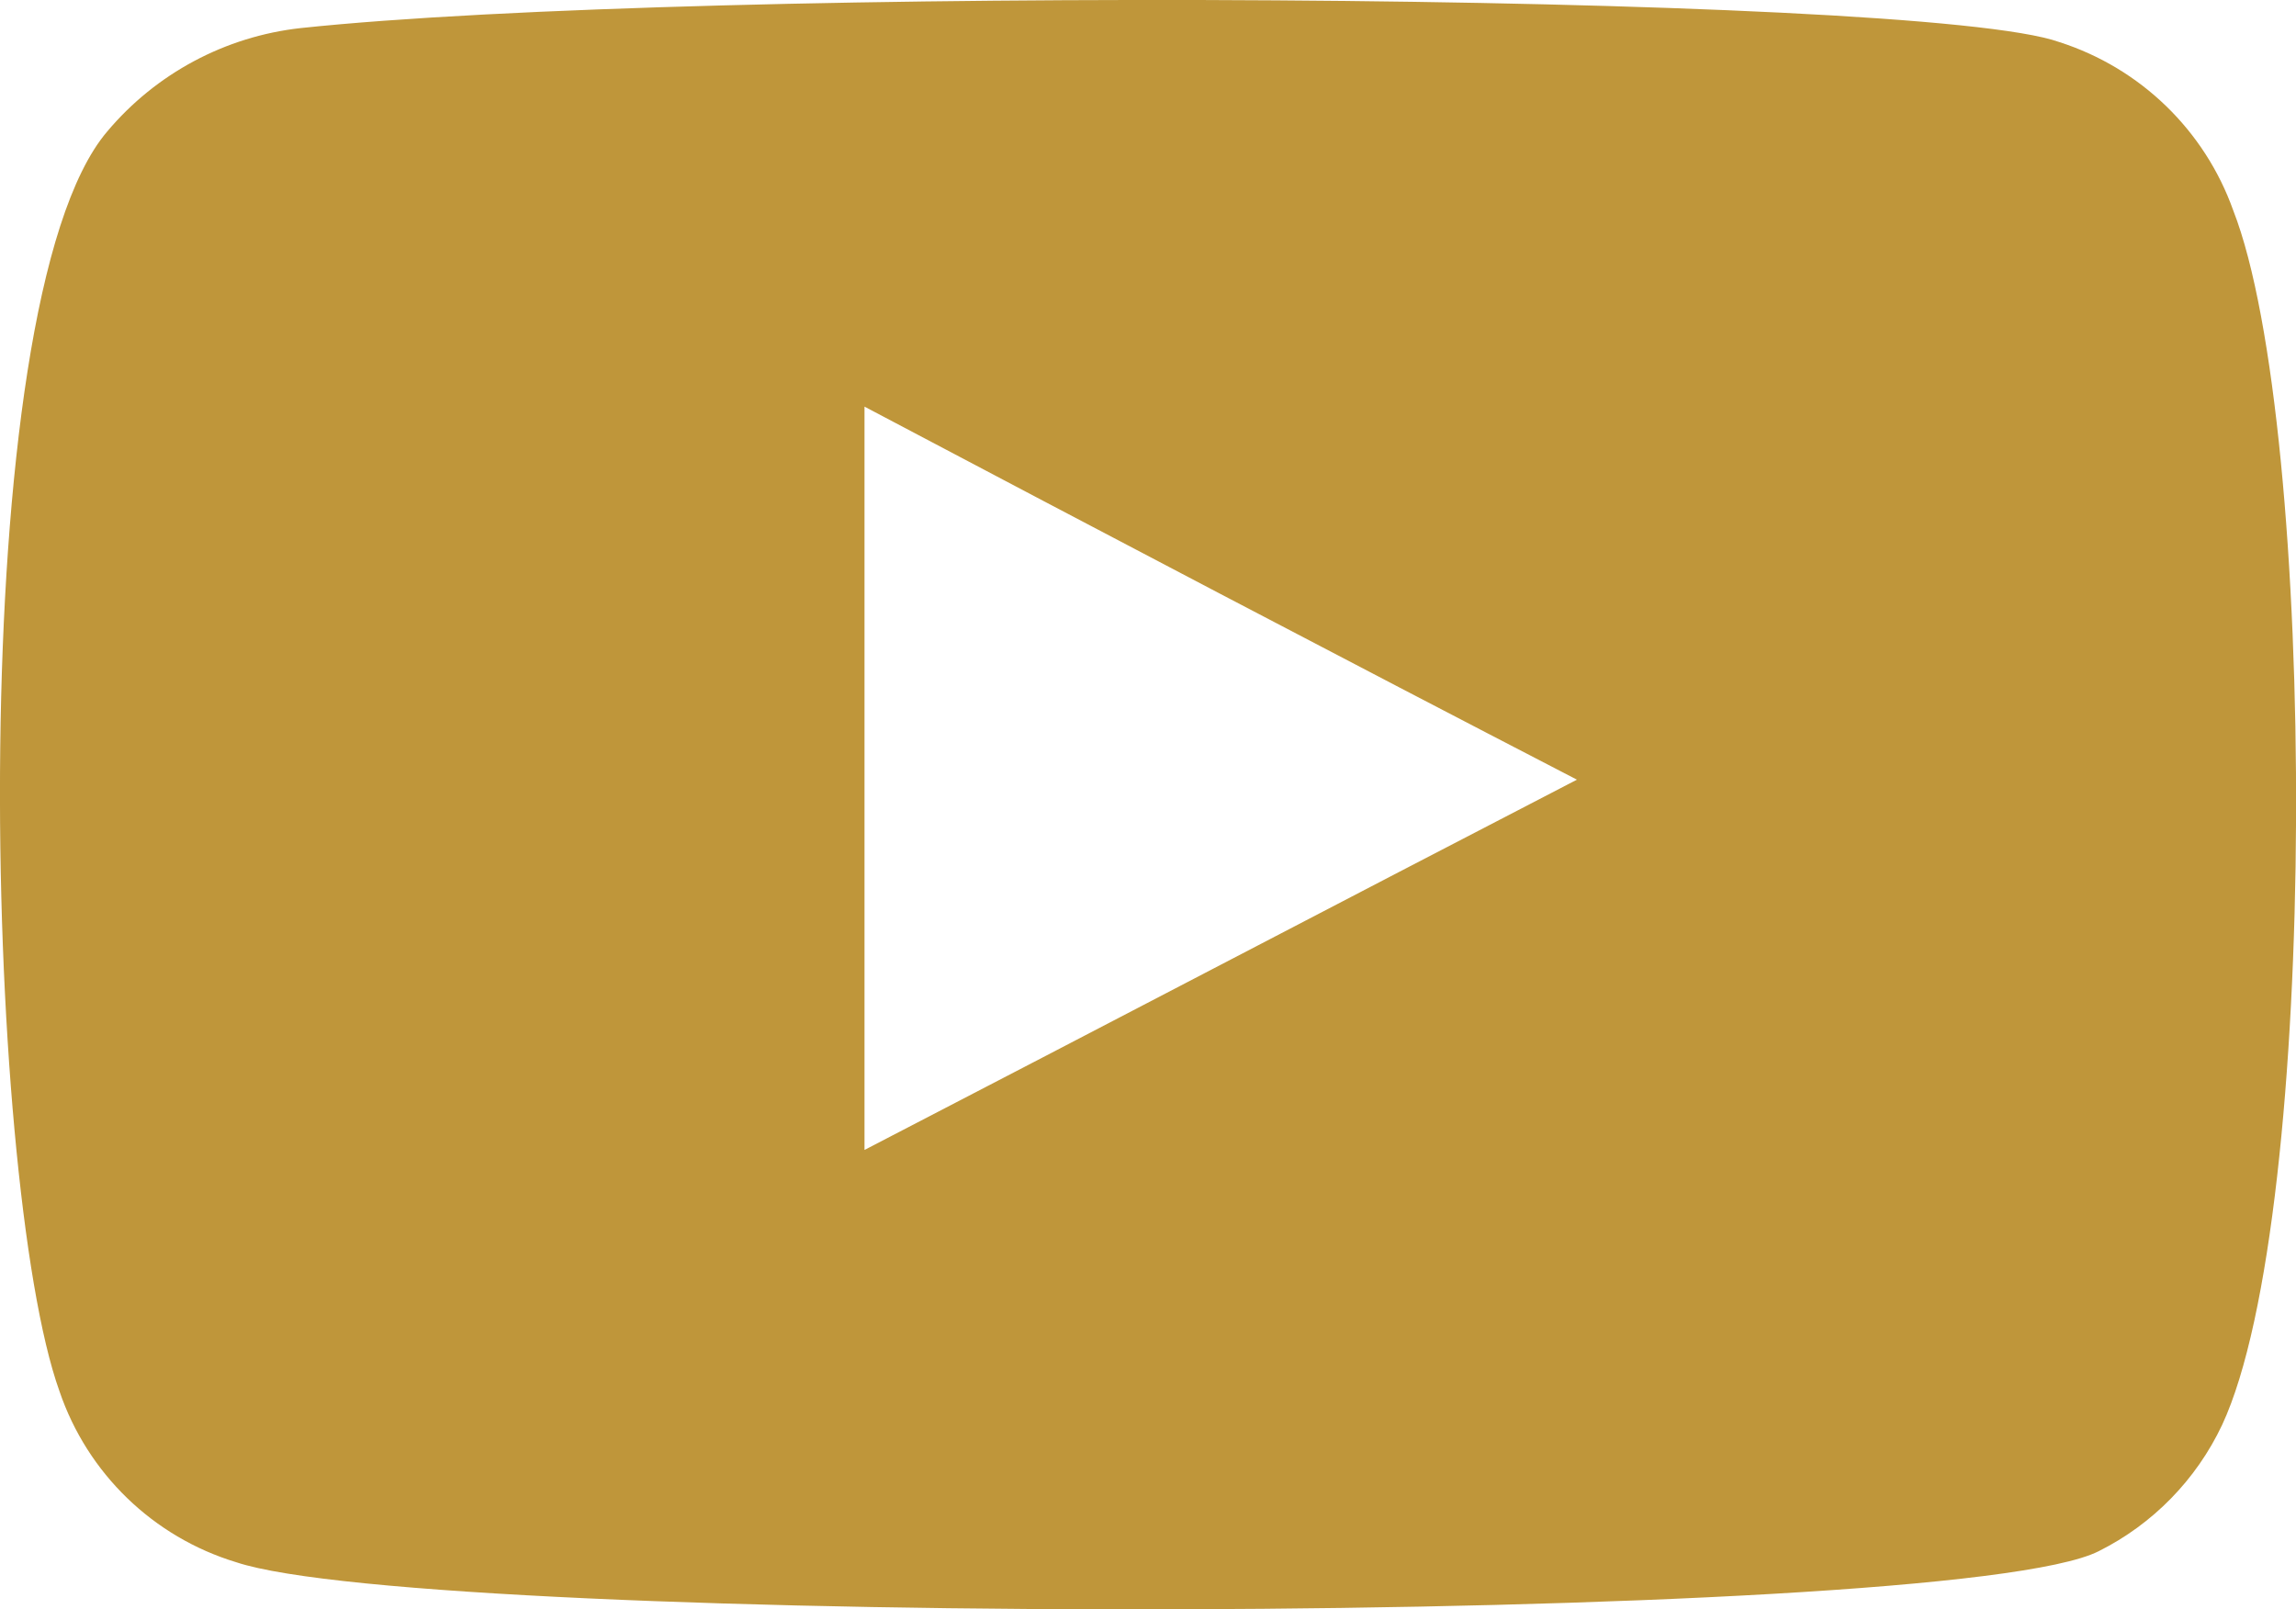
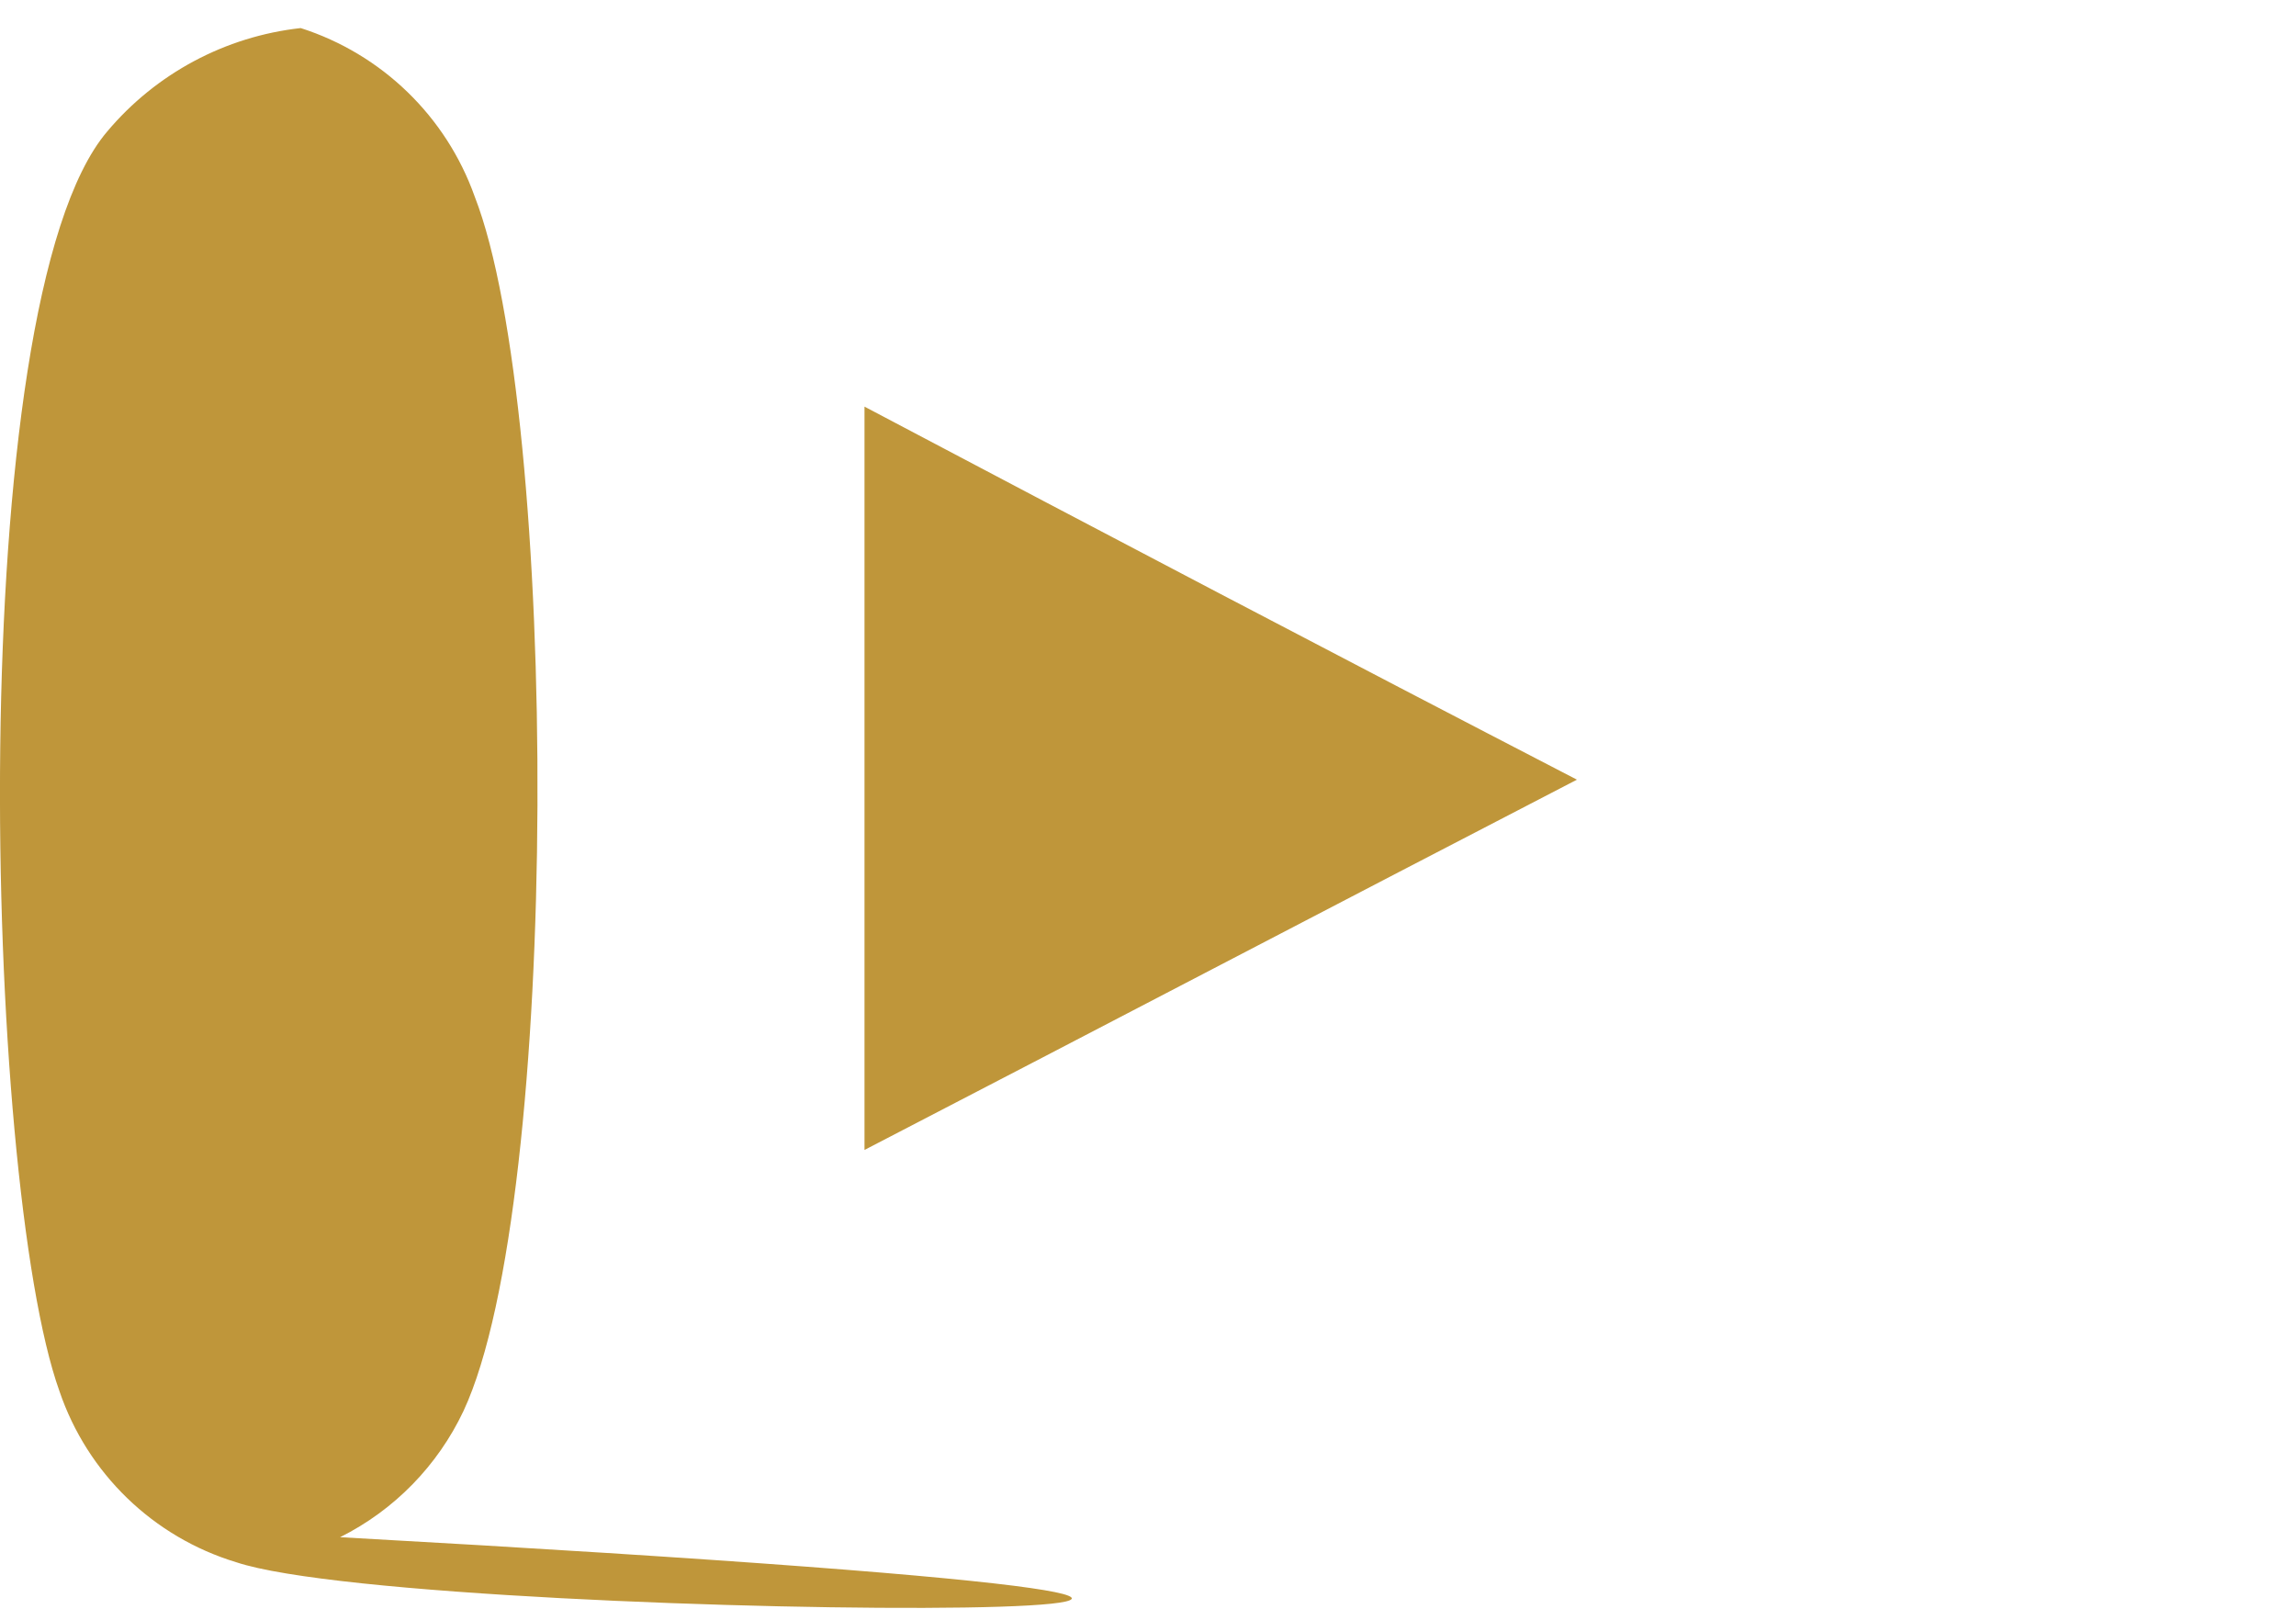
<svg xmlns="http://www.w3.org/2000/svg" version="1.1" id="Layer_1" x="0px" y="0px" width="34.922px" height="24.479px" viewBox="0 0 34.922 24.479" enable-background="new 0 0 34.922 24.479" xml:space="preserve">
-   <path id="youtube" fill="#BF963A" d="M3.593,23.762c-1.263-0.383-2.263-1.351-2.688-2.6C-0.247,17.96-0.588,4.608,1.63,2.001  c0.743-0.884,1.797-1.447,2.944-1.574c6.015-0.64,24.615-0.555,26.748,0.213c1.233,0.395,2.212,1.342,2.646,2.562  c1.281,3.284,1.322,15.272-0.17,18.472c-0.393,0.832-1.054,1.509-1.877,1.92C29.659,24.744,6.536,24.744,3.593,23.762z   M13.149,17.491c3.626-1.878,7.21-3.755,10.836-5.632c-3.626-1.877-7.21-3.759-10.836-5.674V17.491z" />
+   <path id="youtube" fill="#BF963A" d="M3.593,23.762c-1.263-0.383-2.263-1.351-2.688-2.6C-0.247,17.96-0.588,4.608,1.63,2.001  c0.743-0.884,1.797-1.447,2.944-1.574c1.233,0.395,2.212,1.342,2.646,2.562  c1.281,3.284,1.322,15.272-0.17,18.472c-0.393,0.832-1.054,1.509-1.877,1.92C29.659,24.744,6.536,24.744,3.593,23.762z   M13.149,17.491c3.626-1.878,7.21-3.755,10.836-5.632c-3.626-1.877-7.21-3.759-10.836-5.674V17.491z" />
</svg>